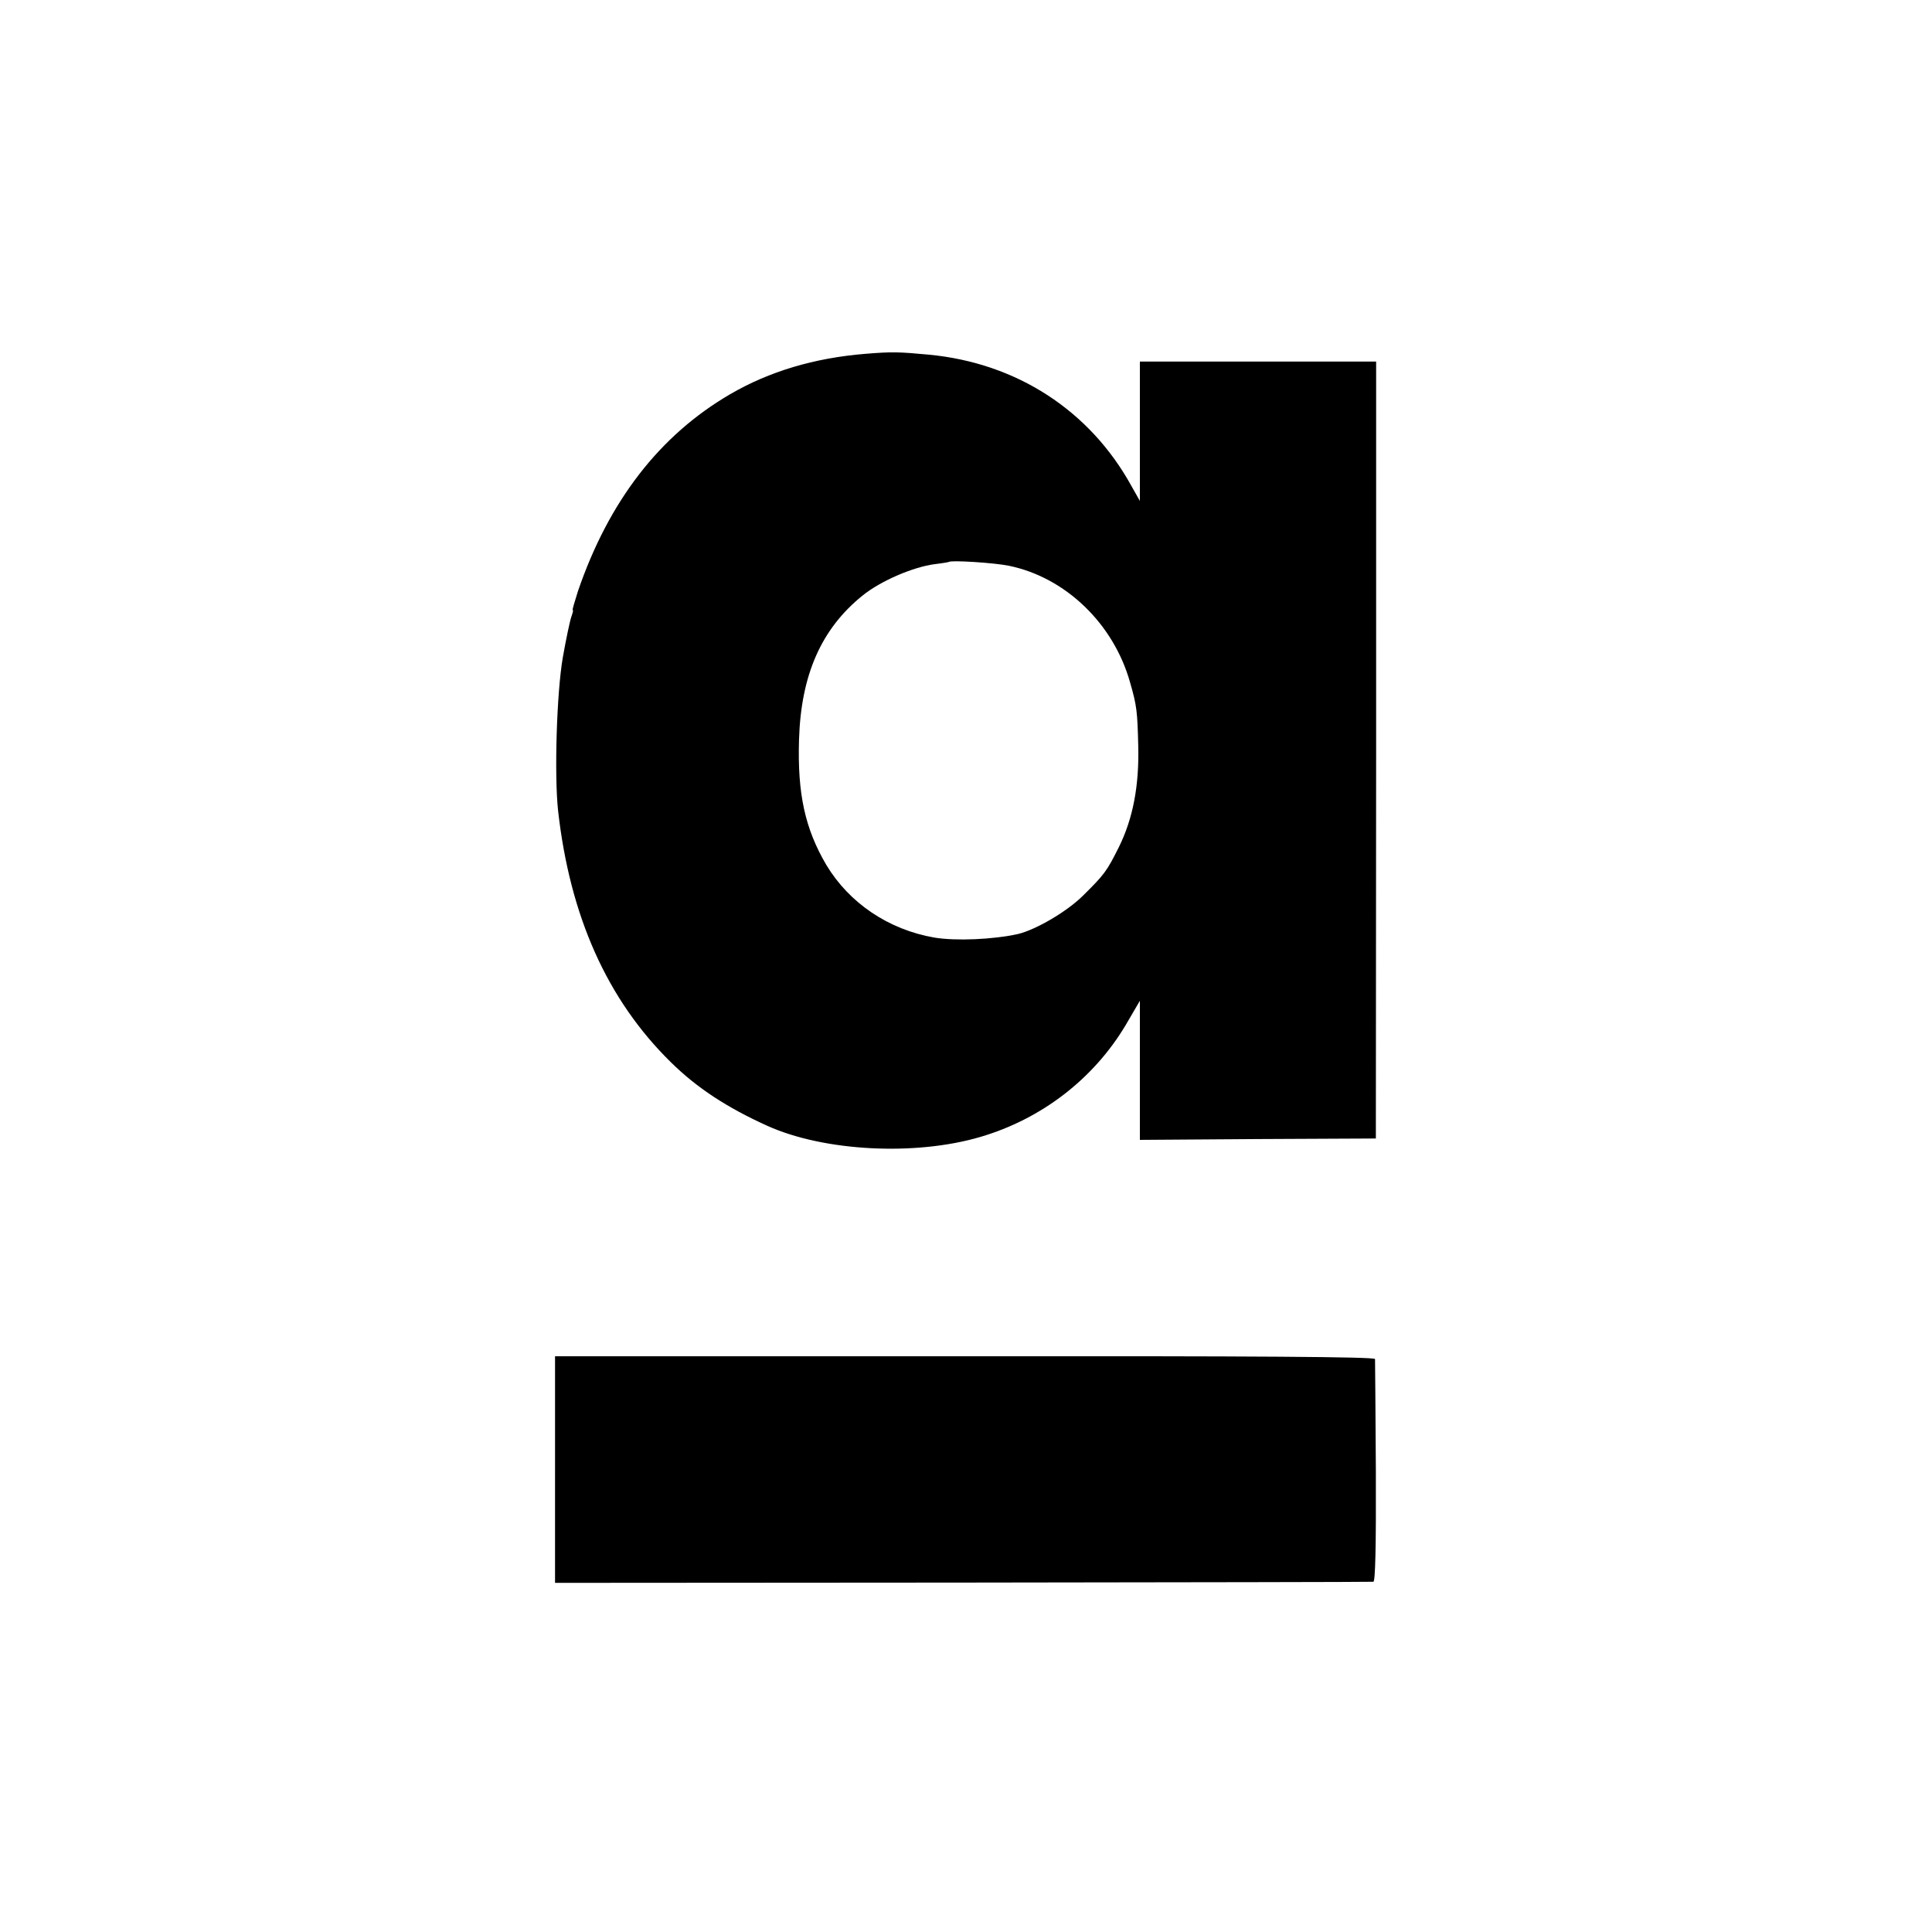
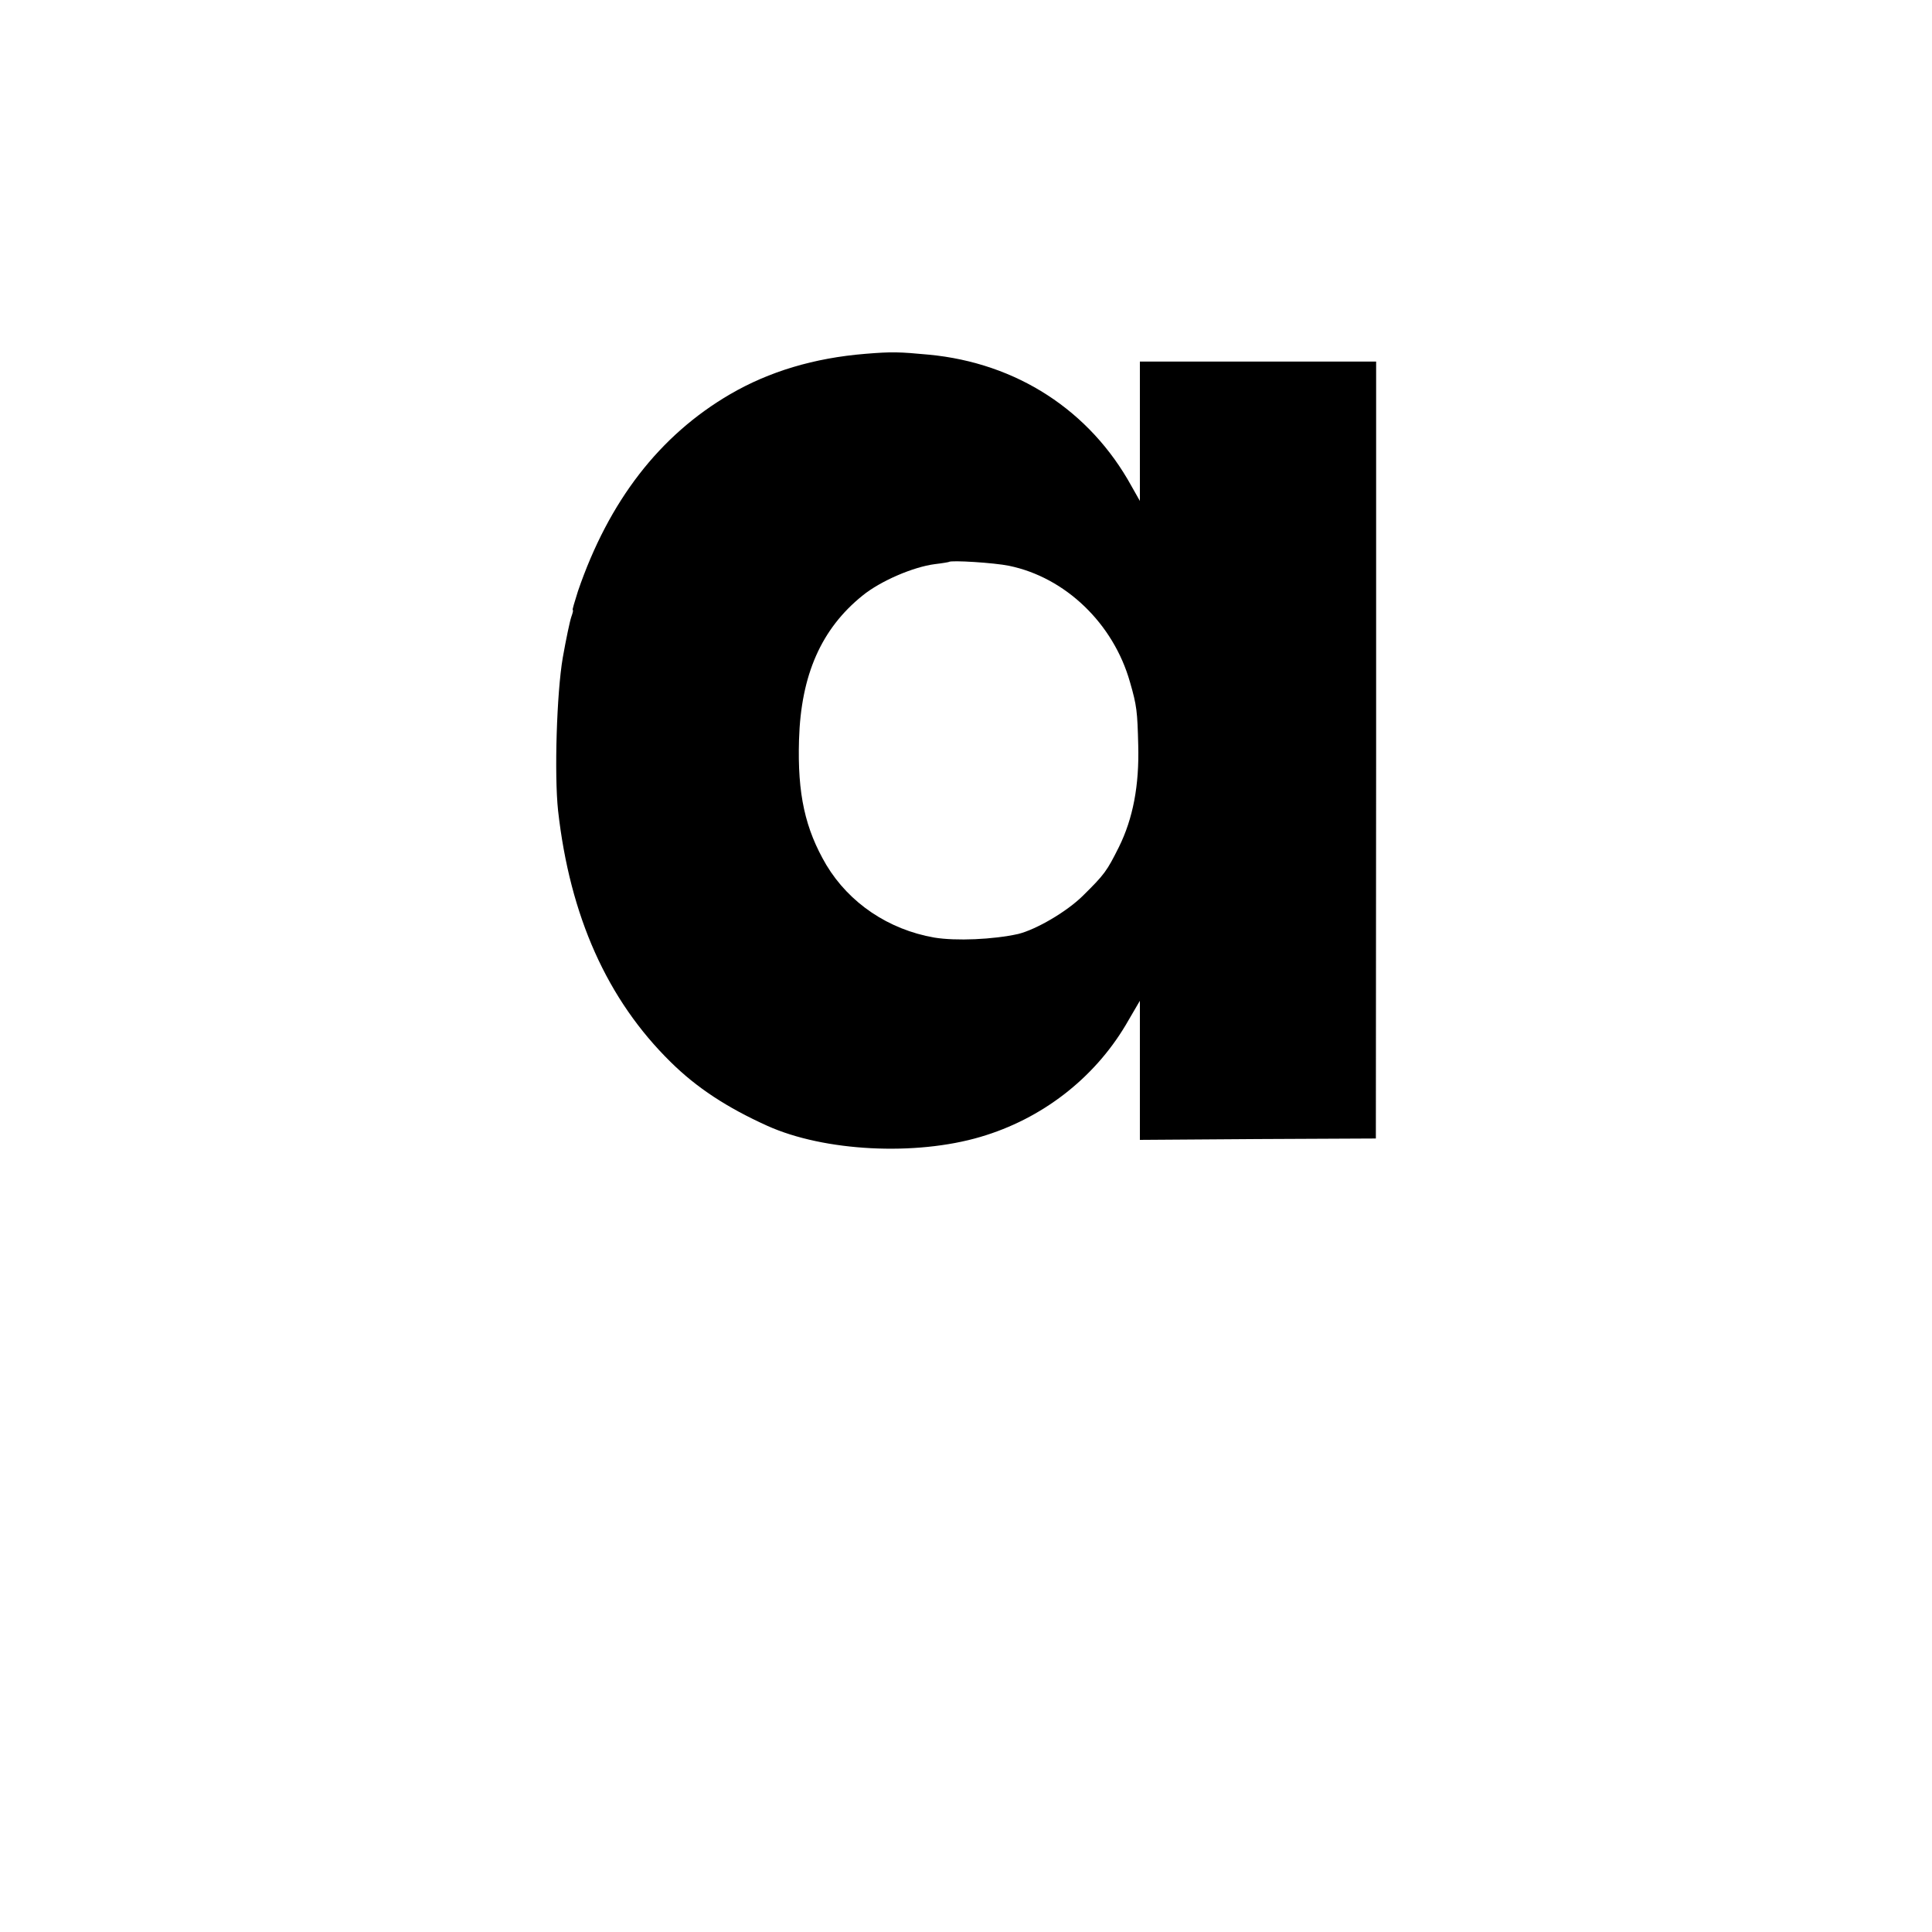
<svg xmlns="http://www.w3.org/2000/svg" version="1.0" width="700pt" height="700pt" viewBox="0 0 700 700" preserveAspectRatio="xMidYMid meet">
  <g transform="translate(0,700) scale(0.1,-0.1)" fill="#000000" stroke="none">
    <path d="M3135 5718 c-185 -15 -348 -64 -489 -146 -256 -149 -440 -387 -552 -714 -12 -38 -21 -68 -19 -68 3 0 0 -11 -5 -25 -5 -14 -19 -80 -31 -148 -22 -128 -31 -424 -17 -554 43 -383 178 -685 408 -911 94 -93 204 -165 350 -231 206 -93 537 -110 773 -40 221 65 409 210 525 404 l52 89 0 -252 0 -252 428 3 427 2 1 1408 0 1407 -428 0 -428 0 0 -252 0 -253 -30 53 c-151 275 -417 447 -735 477 -107 10 -133 11 -230 3z m521 -768 c204 -42 378 -209 438 -421 25 -86 27 -107 30 -229 4 -146 -19 -266 -70 -369 -44 -88 -52 -99 -131 -177 -59 -58 -169 -122 -234 -138 -90 -20 -225 -26 -304 -13 -166 29 -308 125 -391 263 -77 131 -105 257 -99 454 7 235 81 402 230 522 65 53 184 104 262 114 26 3 49 7 51 8 7 7 165 -3 218 -14z" />
-     <path d="M2011 1676 l0 -411 1477 1 c812 1 1482 2 1488 3 7 1 10 125 9 399 -1 218 -3 402 -3 408 -2 8 -426 11 -1486 10 l-1485 0 0 -410z" />
  </g>
</svg>